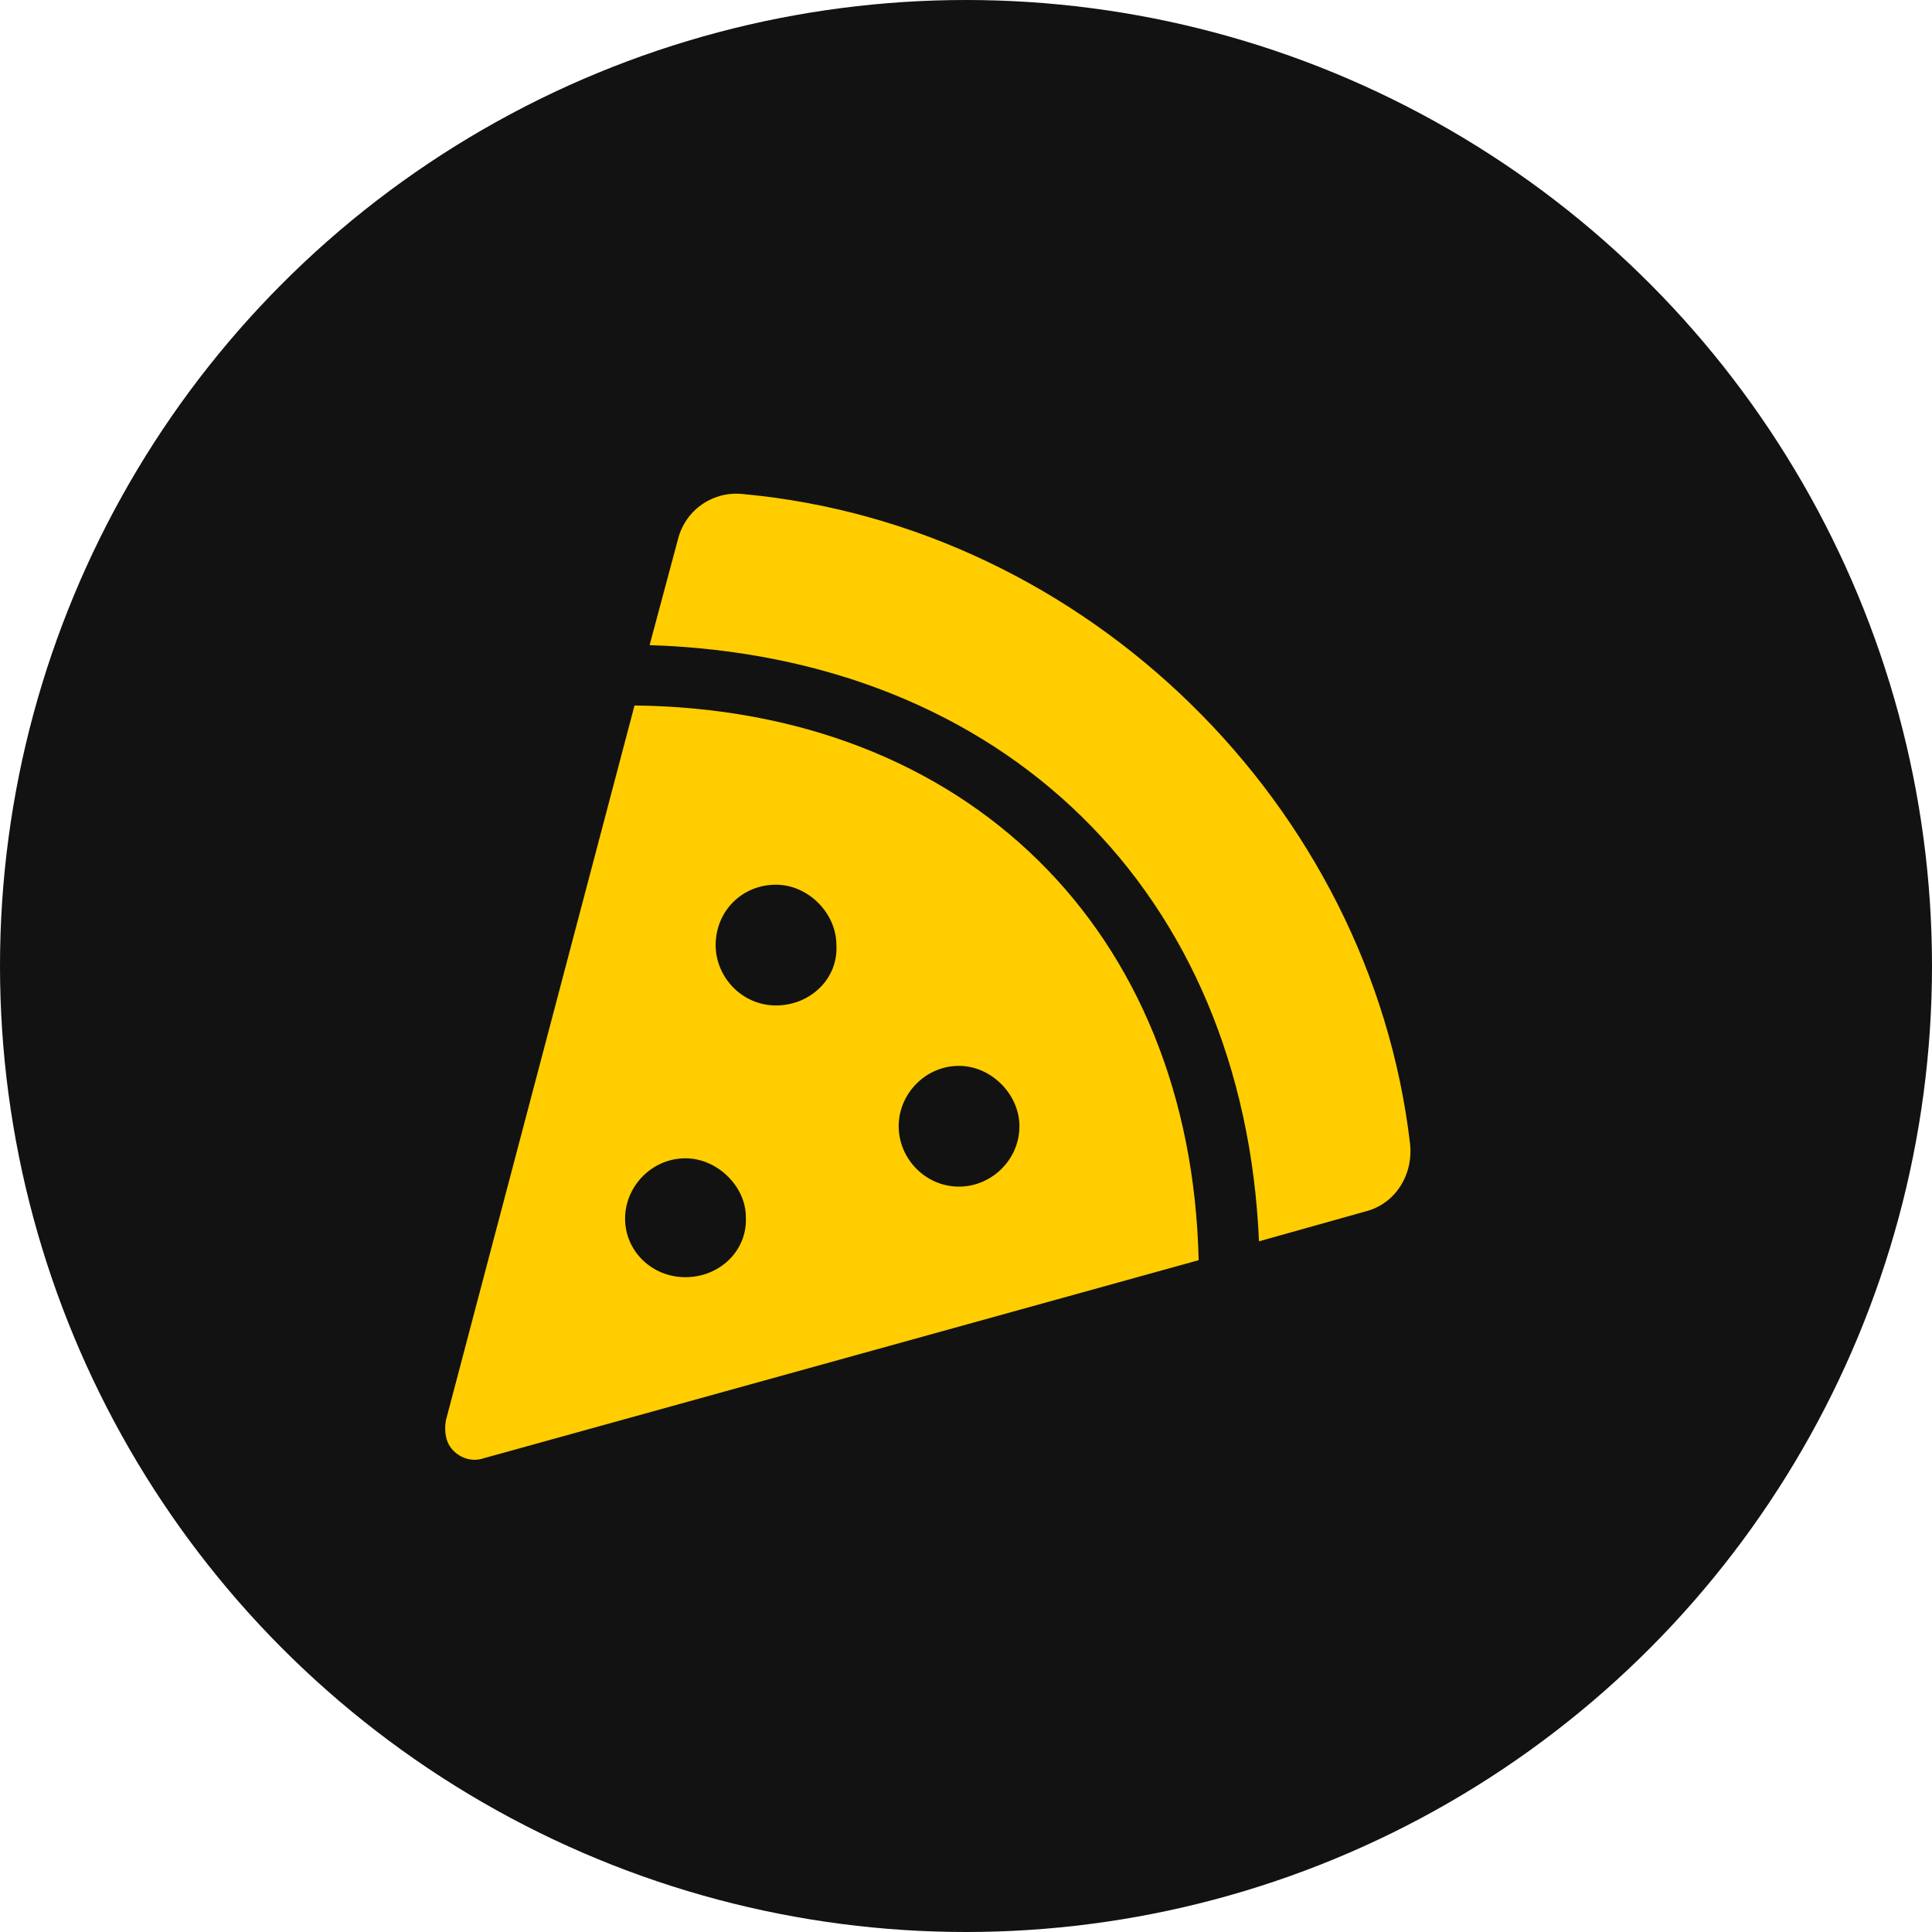
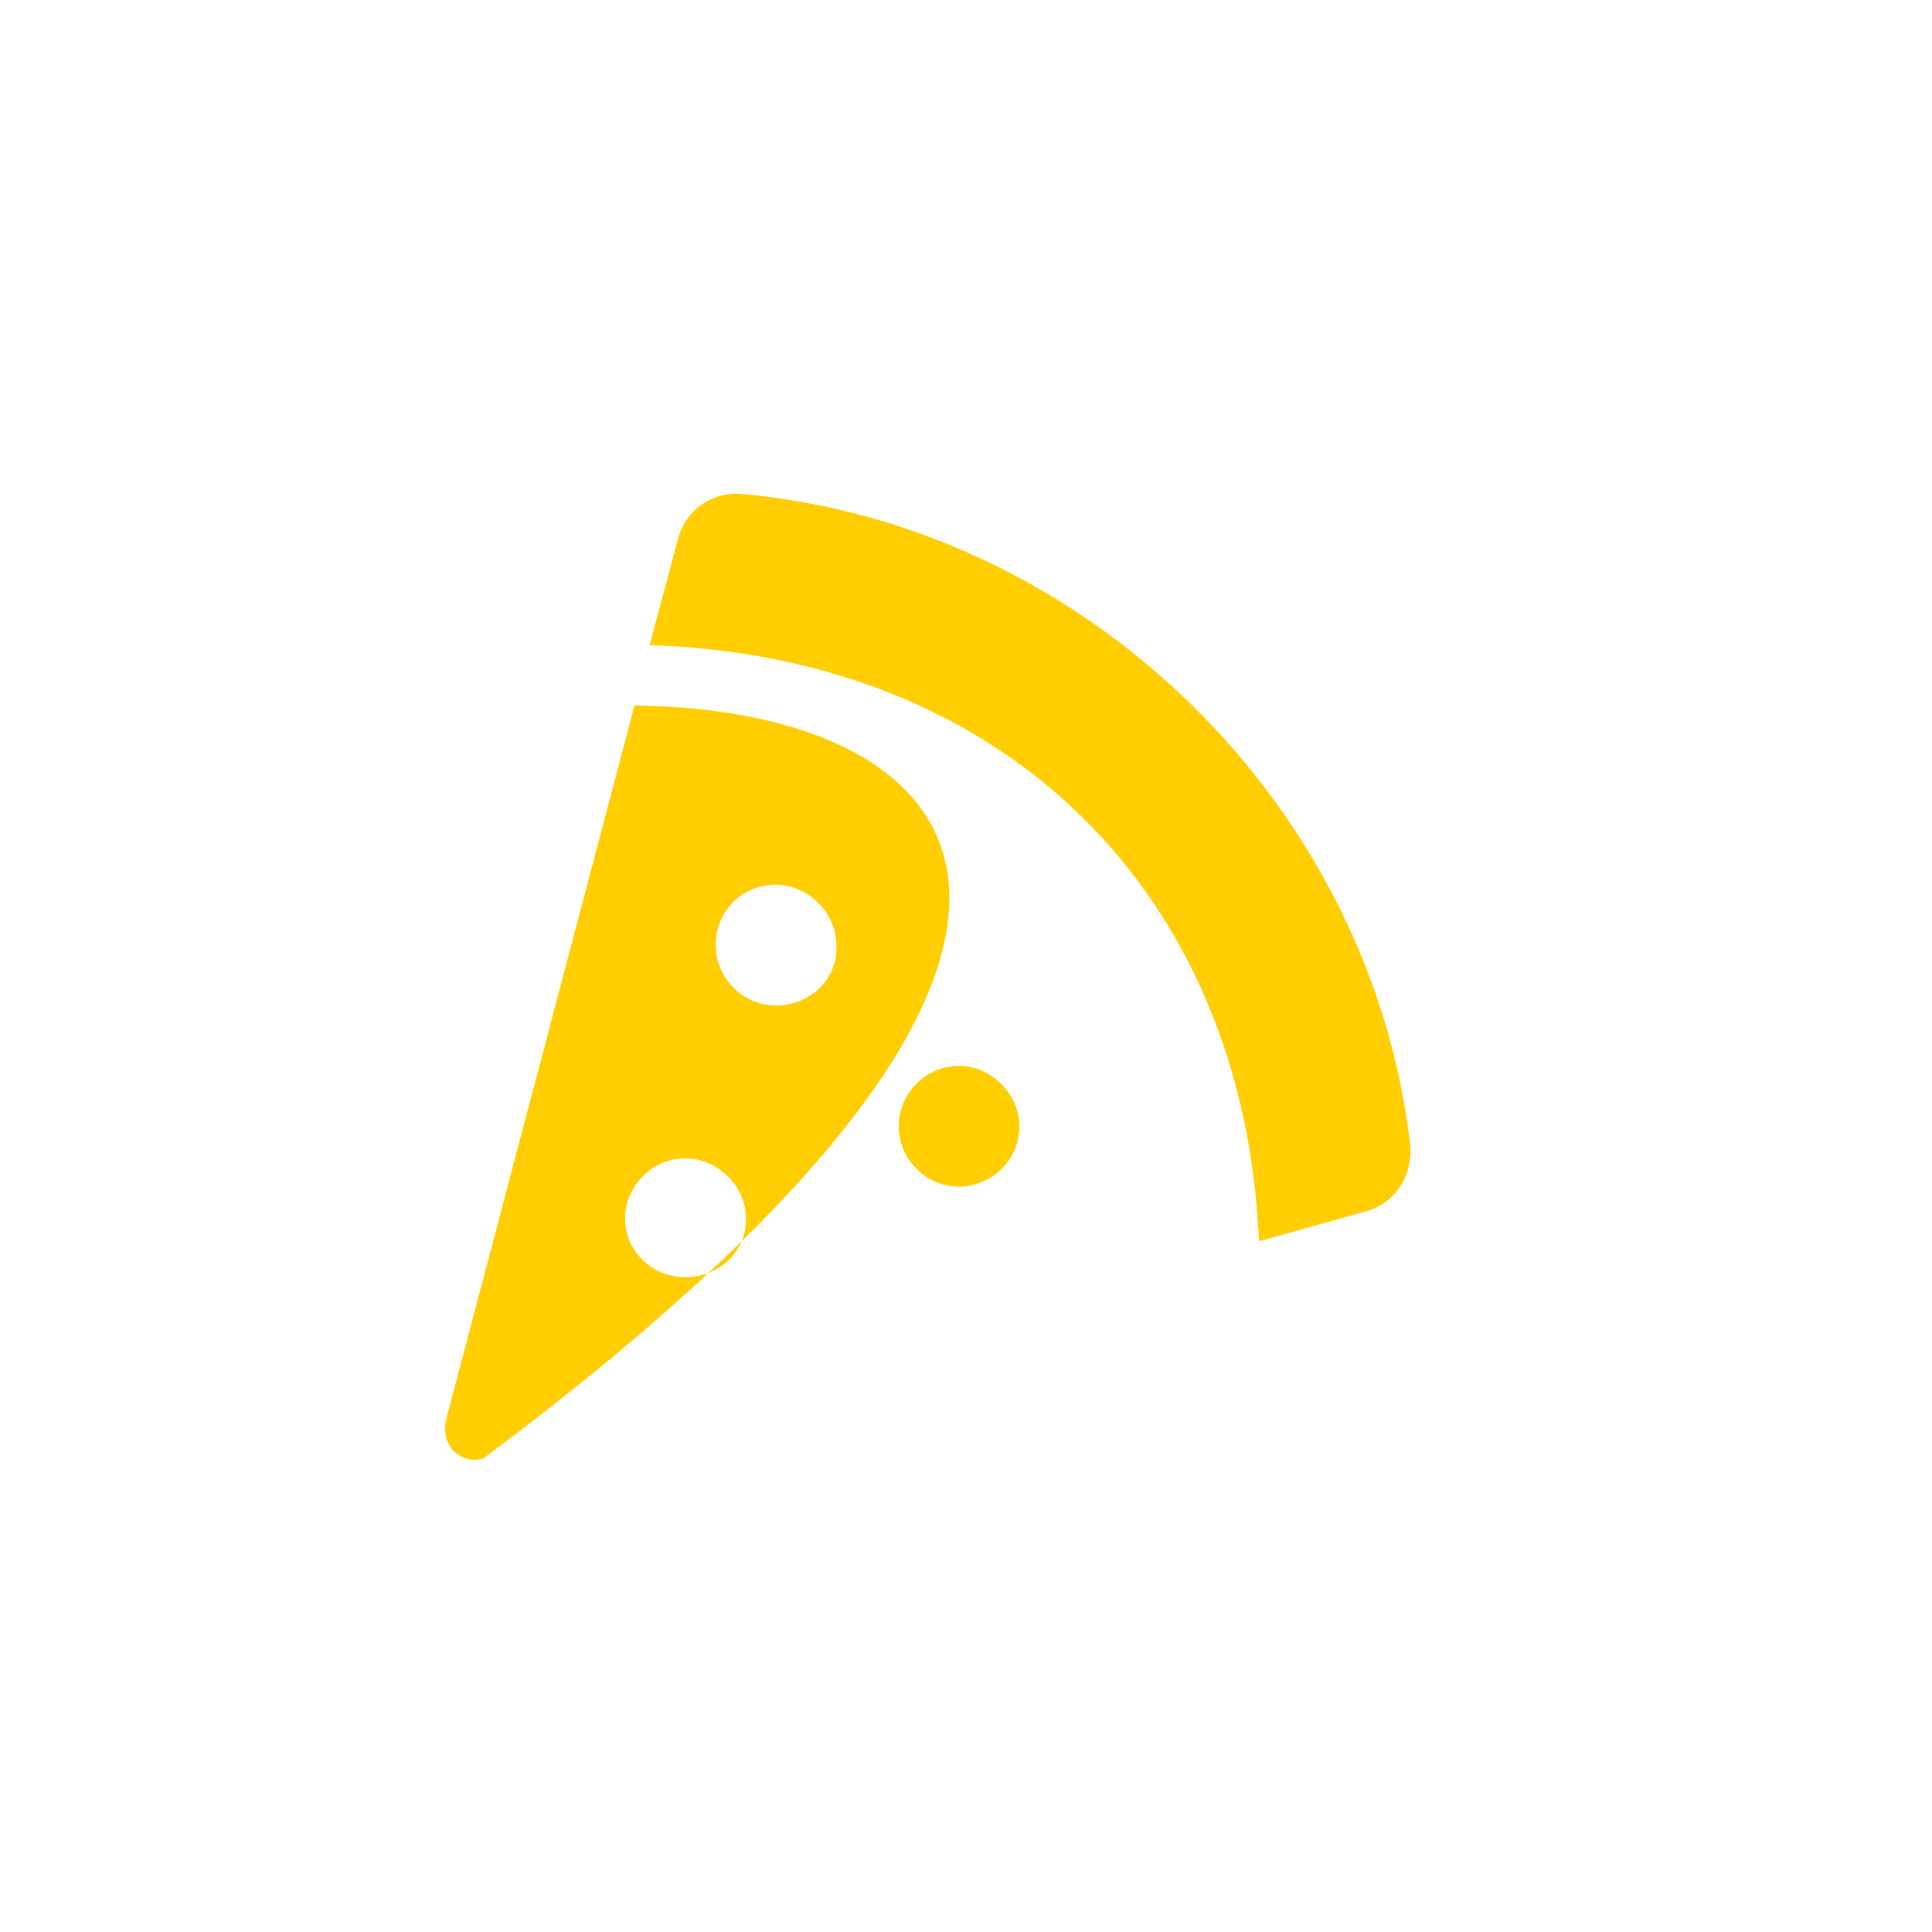
<svg xmlns="http://www.w3.org/2000/svg" width="26" height="26" viewbox="0 0 26 26" fill="none">
-   <circle cx="13" cy="13" r="13" fill="#121212" />
-   <path d="M8.539 9.494L6 19.117C5.975 19.27 6 19.422 6.102 19.523C6.203 19.625 6.355 19.676 6.508 19.625L16.131 16.959C16.029 12.516 13.008 9.545 8.539 9.494ZM9.225 17.188C8.768 17.188 8.412 16.832 8.412 16.4C8.412 15.969 8.768 15.588 9.225 15.588C9.656 15.588 10.037 15.969 10.037 16.375C10.062 16.832 9.682 17.188 9.225 17.188ZM10.443 13.531C9.986 13.531 9.631 13.15 9.631 12.719C9.631 12.262 9.986 11.906 10.443 11.906C10.875 11.906 11.256 12.287 11.256 12.719C11.281 13.176 10.9 13.531 10.443 13.531ZM12.906 15.969C12.449 15.969 12.094 15.588 12.094 15.156C12.094 14.725 12.449 14.344 12.906 14.344C13.338 14.344 13.719 14.725 13.719 15.156C13.719 15.613 13.338 15.969 12.906 15.969ZM10.012 6.65C9.605 6.6 9.225 6.854 9.123 7.26L8.742 8.682C13.516 8.834 16.74 12.008 16.943 16.705L18.391 16.299C18.771 16.197 19.025 15.816 18.975 15.385C18.441 10.84 14.633 7.082 10.012 6.65Z" fill="#FFCD00" />
+   <path d="M8.539 9.494L6 19.117C5.975 19.27 6 19.422 6.102 19.523C6.203 19.625 6.355 19.676 6.508 19.625C16.029 12.516 13.008 9.545 8.539 9.494ZM9.225 17.188C8.768 17.188 8.412 16.832 8.412 16.4C8.412 15.969 8.768 15.588 9.225 15.588C9.656 15.588 10.037 15.969 10.037 16.375C10.062 16.832 9.682 17.188 9.225 17.188ZM10.443 13.531C9.986 13.531 9.631 13.15 9.631 12.719C9.631 12.262 9.986 11.906 10.443 11.906C10.875 11.906 11.256 12.287 11.256 12.719C11.281 13.176 10.9 13.531 10.443 13.531ZM12.906 15.969C12.449 15.969 12.094 15.588 12.094 15.156C12.094 14.725 12.449 14.344 12.906 14.344C13.338 14.344 13.719 14.725 13.719 15.156C13.719 15.613 13.338 15.969 12.906 15.969ZM10.012 6.65C9.605 6.6 9.225 6.854 9.123 7.26L8.742 8.682C13.516 8.834 16.74 12.008 16.943 16.705L18.391 16.299C18.771 16.197 19.025 15.816 18.975 15.385C18.441 10.84 14.633 7.082 10.012 6.65Z" fill="#FFCD00" />
</svg>